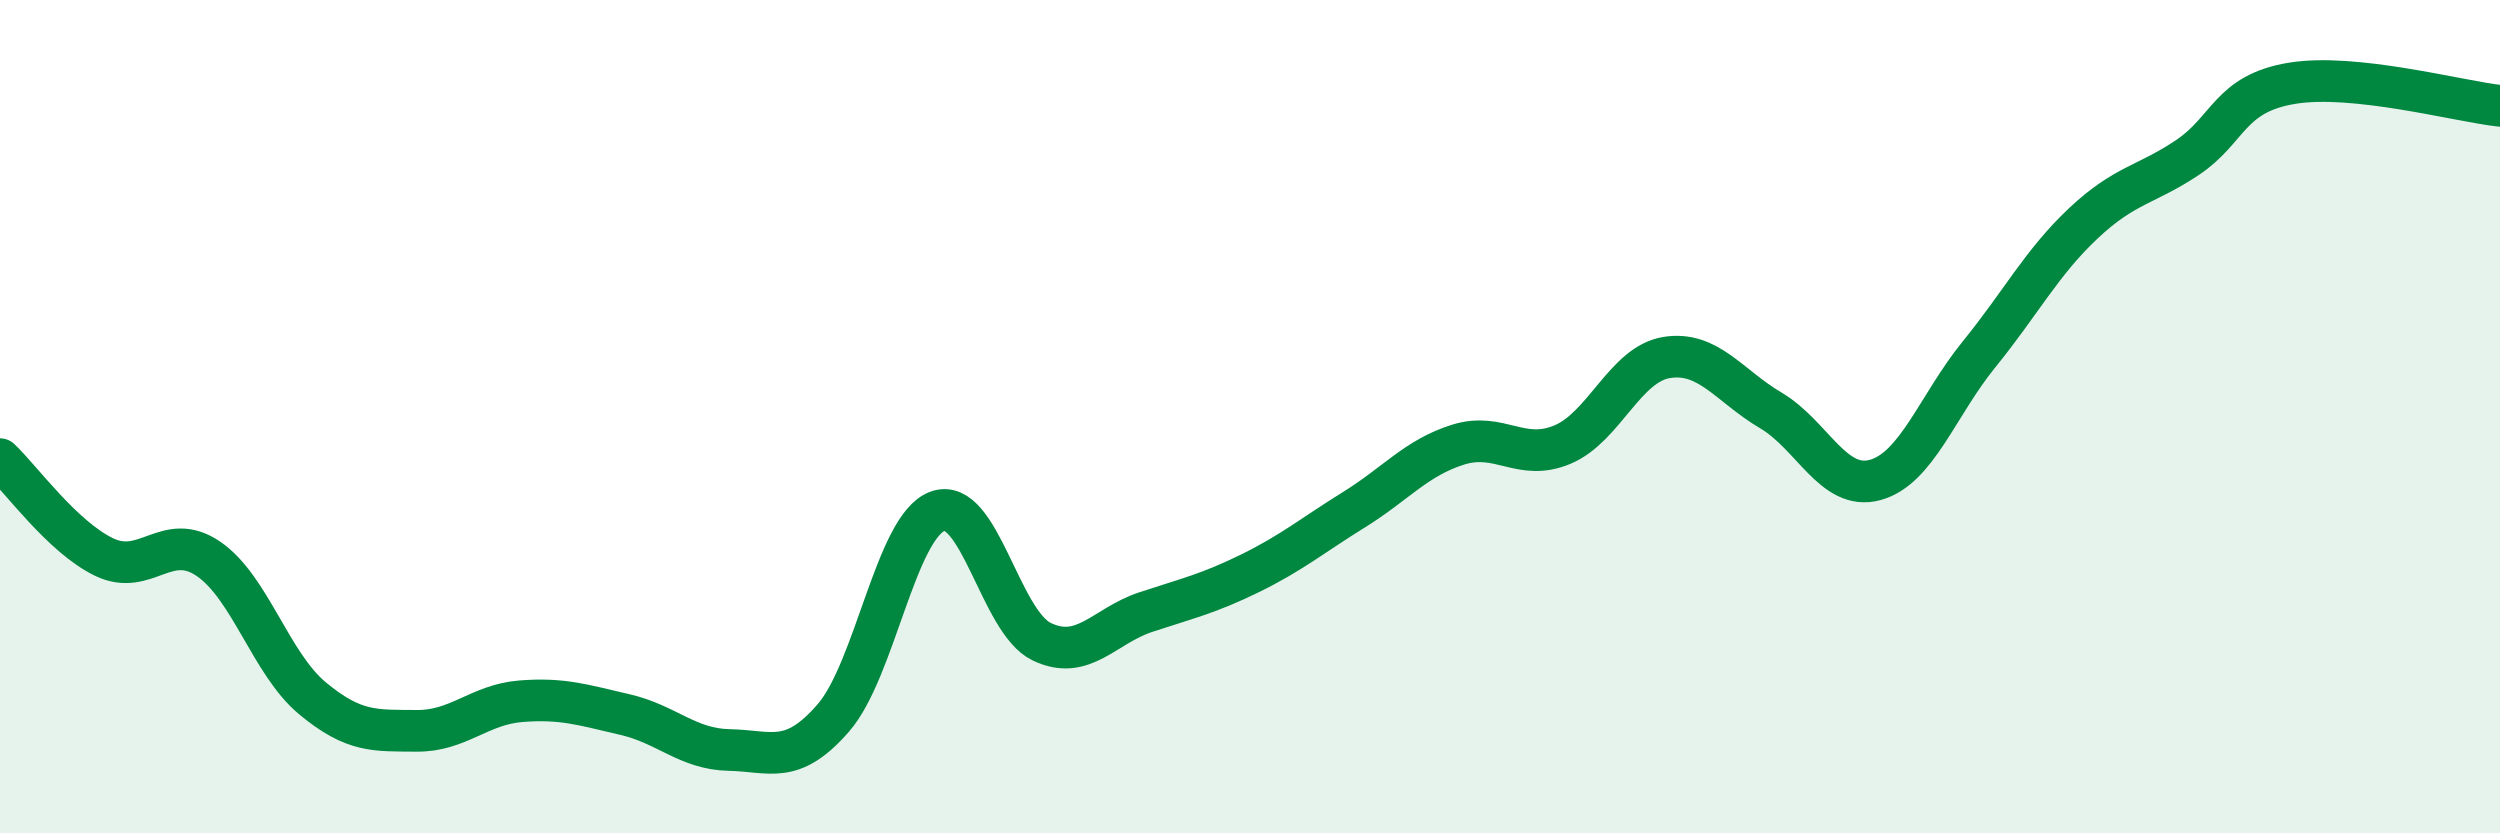
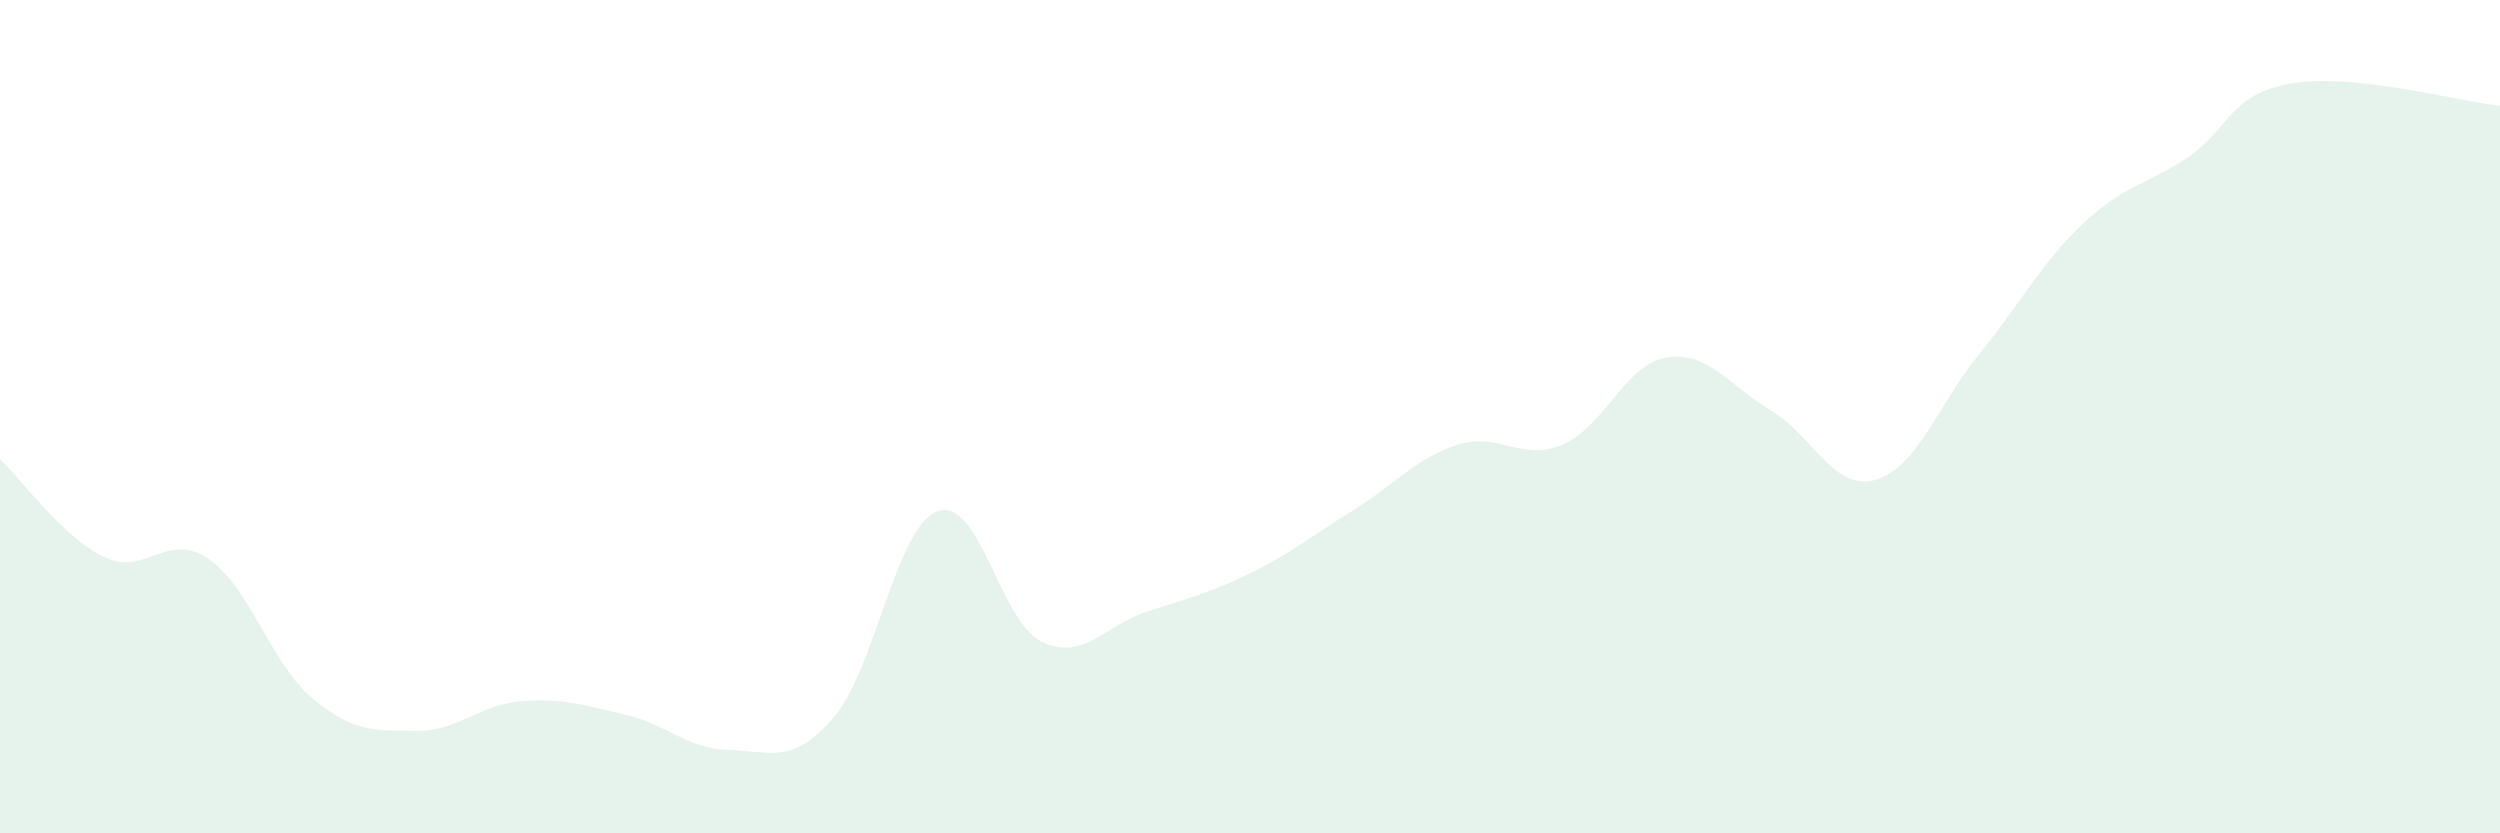
<svg xmlns="http://www.w3.org/2000/svg" width="60" height="20" viewBox="0 0 60 20">
  <path d="M 0,11.02 C 0.5,11.49 1.5,12.89 2.5,13.37 C 3.5,13.85 4,12.73 5,13.41 C 6,14.09 6.5,15.93 7.5,16.76 C 8.5,17.59 9,17.53 10,17.54 C 11,17.55 11.5,16.91 12.5,16.83 C 13.5,16.75 14,16.92 15,17.15 C 16,17.38 16.5,17.98 17.5,18 C 18.5,18.02 19,18.38 20,17.23 C 21,16.08 21.5,12.64 22.5,12.27 C 23.5,11.9 24,14.92 25,15.4 C 26,15.88 26.5,15.02 27.5,14.69 C 28.5,14.36 29,14.25 30,13.76 C 31,13.27 31.5,12.85 32.5,12.23 C 33.5,11.61 34,10.98 35,10.67 C 36,10.36 36.5,11.09 37.5,10.67 C 38.5,10.25 39,8.74 40,8.58 C 41,8.42 41.5,9.26 42.5,9.85 C 43.5,10.44 44,11.79 45,11.52 C 46,11.25 46.5,9.73 47.5,8.5 C 48.5,7.27 49,6.3 50,5.36 C 51,4.42 51.5,4.45 52.5,3.78 C 53.5,3.11 53.5,2.25 55,2 C 56.5,1.75 59,2.43 60,2.54L60 20L0 20Z" fill="#008740" opacity="0.1" stroke-linecap="round" stroke-linejoin="round" />
-   <path d="M 0,11.02 C 0.5,11.49 1.5,12.89 2.5,13.37 C 3.5,13.85 4,12.73 5,13.41 C 6,14.09 6.5,15.93 7.5,16.76 C 8.5,17.59 9,17.53 10,17.54 C 11,17.55 11.5,16.91 12.5,16.83 C 13.5,16.75 14,16.92 15,17.15 C 16,17.38 16.5,17.98 17.5,18 C 18.5,18.02 19,18.38 20,17.23 C 21,16.08 21.5,12.64 22.5,12.27 C 23.5,11.9 24,14.92 25,15.4 C 26,15.88 26.5,15.02 27.5,14.69 C 28.5,14.36 29,14.25 30,13.76 C 31,13.27 31.5,12.85 32.5,12.23 C 33.5,11.61 34,10.98 35,10.67 C 36,10.36 36.5,11.09 37.5,10.67 C 38.5,10.25 39,8.74 40,8.58 C 41,8.42 41.5,9.26 42.5,9.85 C 43.5,10.44 44,11.79 45,11.52 C 46,11.25 46.5,9.73 47.5,8.5 C 48.5,7.27 49,6.3 50,5.36 C 51,4.42 51.5,4.45 52.5,3.78 C 53.5,3.11 53.5,2.25 55,2 C 56.5,1.75 59,2.43 60,2.54" stroke="#008740" stroke-width="1" fill="none" stroke-linecap="round" stroke-linejoin="round" />
</svg>